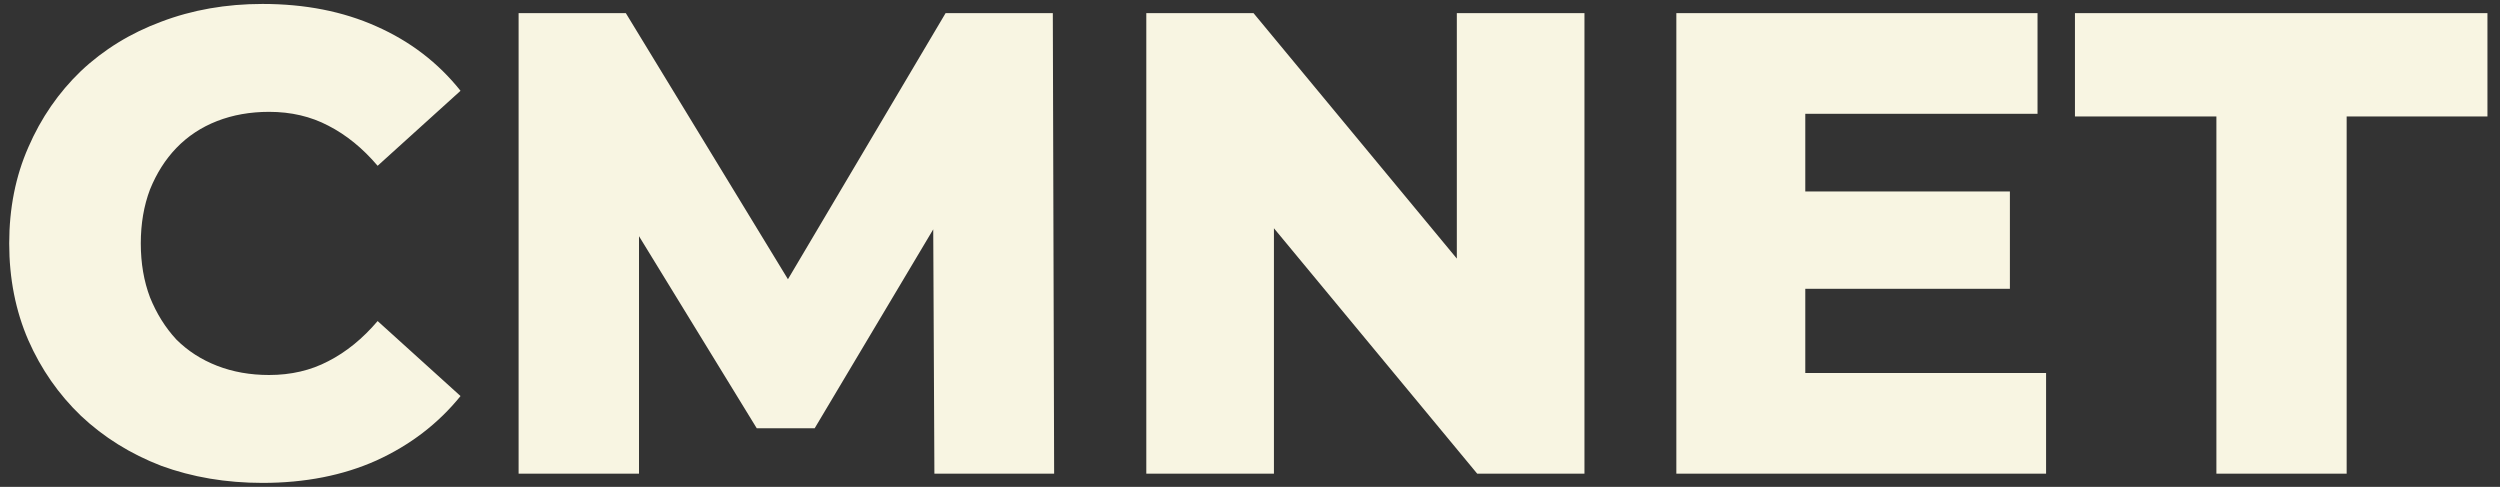
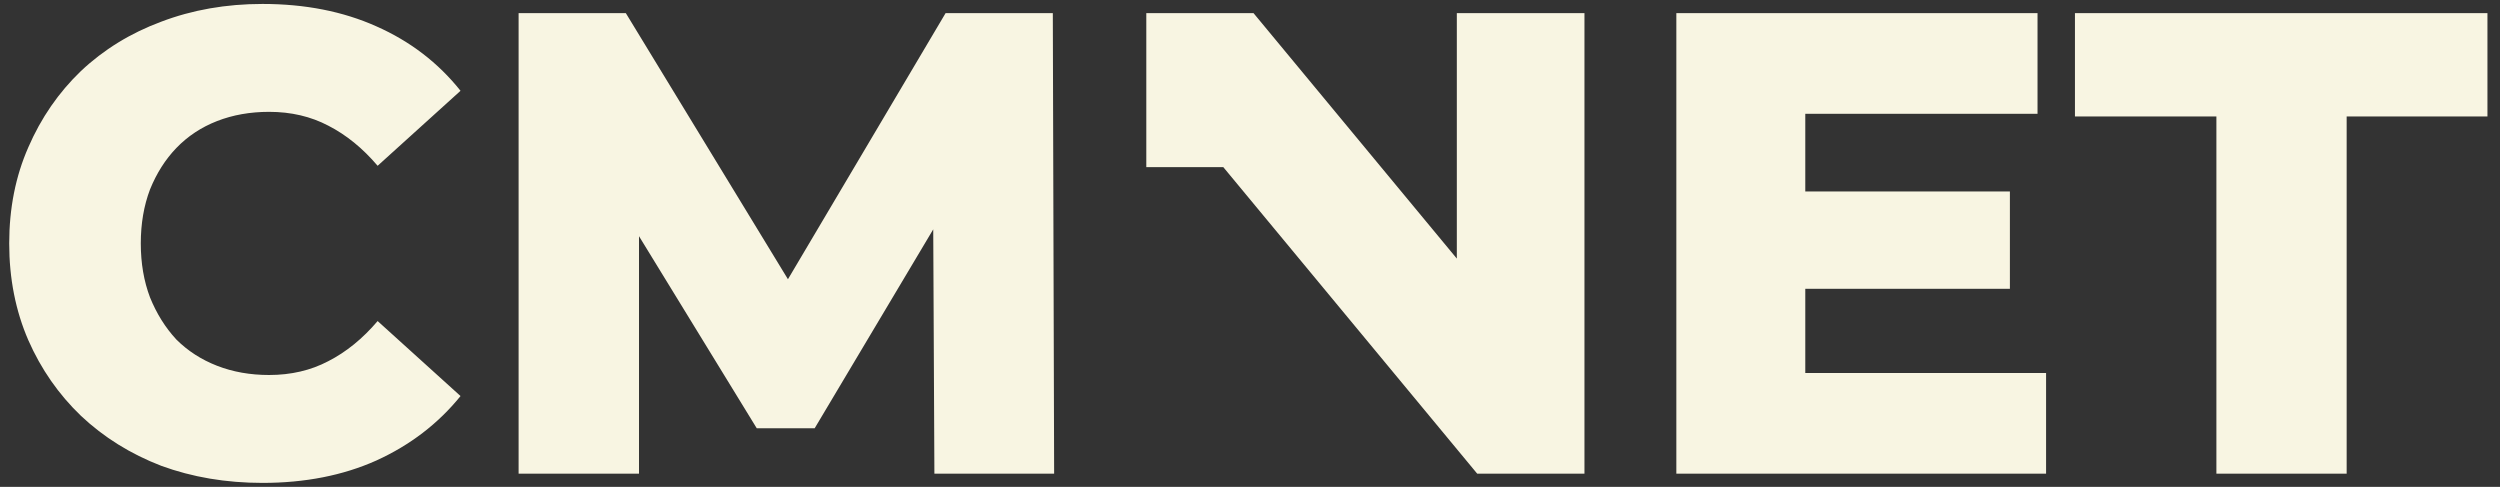
<svg xmlns="http://www.w3.org/2000/svg" width="190" height="37" viewBox="0 0 190 37" fill="none">
  <rect x="0" y="0" width="190" height="37" fill="#333333" stroke="none" />
-   <path d="M19.95 36.7C17.183 36.7 14.617 36.267 12.25 35.4C9.917 34.5 7.883 33.233 6.15 31.6C4.45 29.967 3.117 28.05 2.15 25.85C1.183 23.617 0.7 21.167 0.7 18.5C0.7 15.833 1.183 13.4 2.15 11.2C3.117 8.967 4.45 7.033 6.15 5.4C7.883 3.767 9.917 2.517 12.25 1.65C14.617 0.75 17.183 0.3 19.95 0.3C23.183 0.3 26.067 0.867 28.6 2C31.167 3.133 33.3 4.767 35 6.9L28.7 12.6C27.567 11.267 26.317 10.25 24.95 9.55C23.617 8.85 22.117 8.5 20.45 8.5C19.017 8.5 17.7 8.733 16.5 9.2C15.3 9.667 14.267 10.35 13.4 11.25C12.567 12.117 11.9 13.167 11.4 14.4C10.933 15.633 10.7 17 10.7 18.5C10.7 20 10.933 21.367 11.4 22.6C11.9 23.833 12.567 24.9 13.4 25.8C14.267 26.667 15.3 27.333 16.5 27.8C17.7 28.267 19.017 28.5 20.45 28.5C22.117 28.5 23.617 28.15 24.95 27.45C26.317 26.75 27.567 25.733 28.7 24.4L35 30.1C33.3 32.2 31.167 33.833 28.6 35C26.067 36.133 23.183 36.7 19.95 36.7ZM39.414 36V1H47.564L62.064 24.8H57.764L71.864 1H80.014L80.114 36H71.014L70.914 14.85H72.464L61.914 32.55H57.514L46.664 14.85H48.564V36H39.414ZM87.119 36V1H95.269L114.569 24.3H110.719V1H120.419V36H112.269L92.969 12.7H96.819V36H87.119ZM136.502 14.55H152.752V21.95H136.502V14.55ZM137.202 28.35H155.502V36H127.402V1H154.852V8.65H137.202V28.35ZM168.446 36V8.85H157.696V1H189.046V8.85H178.346V36H168.446Z" fill="#F8F5E2" />
+   <path d="M19.95 36.7C17.183 36.7 14.617 36.267 12.25 35.4C9.917 34.5 7.883 33.233 6.15 31.6C4.45 29.967 3.117 28.05 2.15 25.85C1.183 23.617 0.7 21.167 0.7 18.5C0.7 15.833 1.183 13.4 2.15 11.2C3.117 8.967 4.45 7.033 6.15 5.4C7.883 3.767 9.917 2.517 12.25 1.65C14.617 0.75 17.183 0.3 19.95 0.3C23.183 0.3 26.067 0.867 28.6 2C31.167 3.133 33.3 4.767 35 6.9L28.7 12.6C27.567 11.267 26.317 10.25 24.95 9.55C23.617 8.85 22.117 8.5 20.45 8.5C19.017 8.5 17.7 8.733 16.5 9.2C15.3 9.667 14.267 10.35 13.4 11.25C12.567 12.117 11.9 13.167 11.4 14.4C10.933 15.633 10.7 17 10.7 18.5C10.7 20 10.933 21.367 11.4 22.6C11.9 23.833 12.567 24.9 13.4 25.8C14.267 26.667 15.3 27.333 16.5 27.8C17.7 28.267 19.017 28.5 20.45 28.5C22.117 28.5 23.617 28.15 24.95 27.45C26.317 26.75 27.567 25.733 28.7 24.4L35 30.1C33.3 32.2 31.167 33.833 28.6 35C26.067 36.133 23.183 36.7 19.95 36.7ZM39.414 36V1H47.564L62.064 24.8H57.764L71.864 1H80.014L80.114 36H71.014L70.914 14.85H72.464L61.914 32.55H57.514L46.664 14.85H48.564V36H39.414ZM87.119 36V1H95.269L114.569 24.3H110.719V1H120.419V36H112.269L92.969 12.7H96.819H87.119ZM136.502 14.55H152.752V21.95H136.502V14.55ZM137.202 28.35H155.502V36H127.402V1H154.852V8.65H137.202V28.35ZM168.446 36V8.85H157.696V1H189.046V8.85H178.346V36H168.446Z" fill="#F8F5E2" />
</svg>